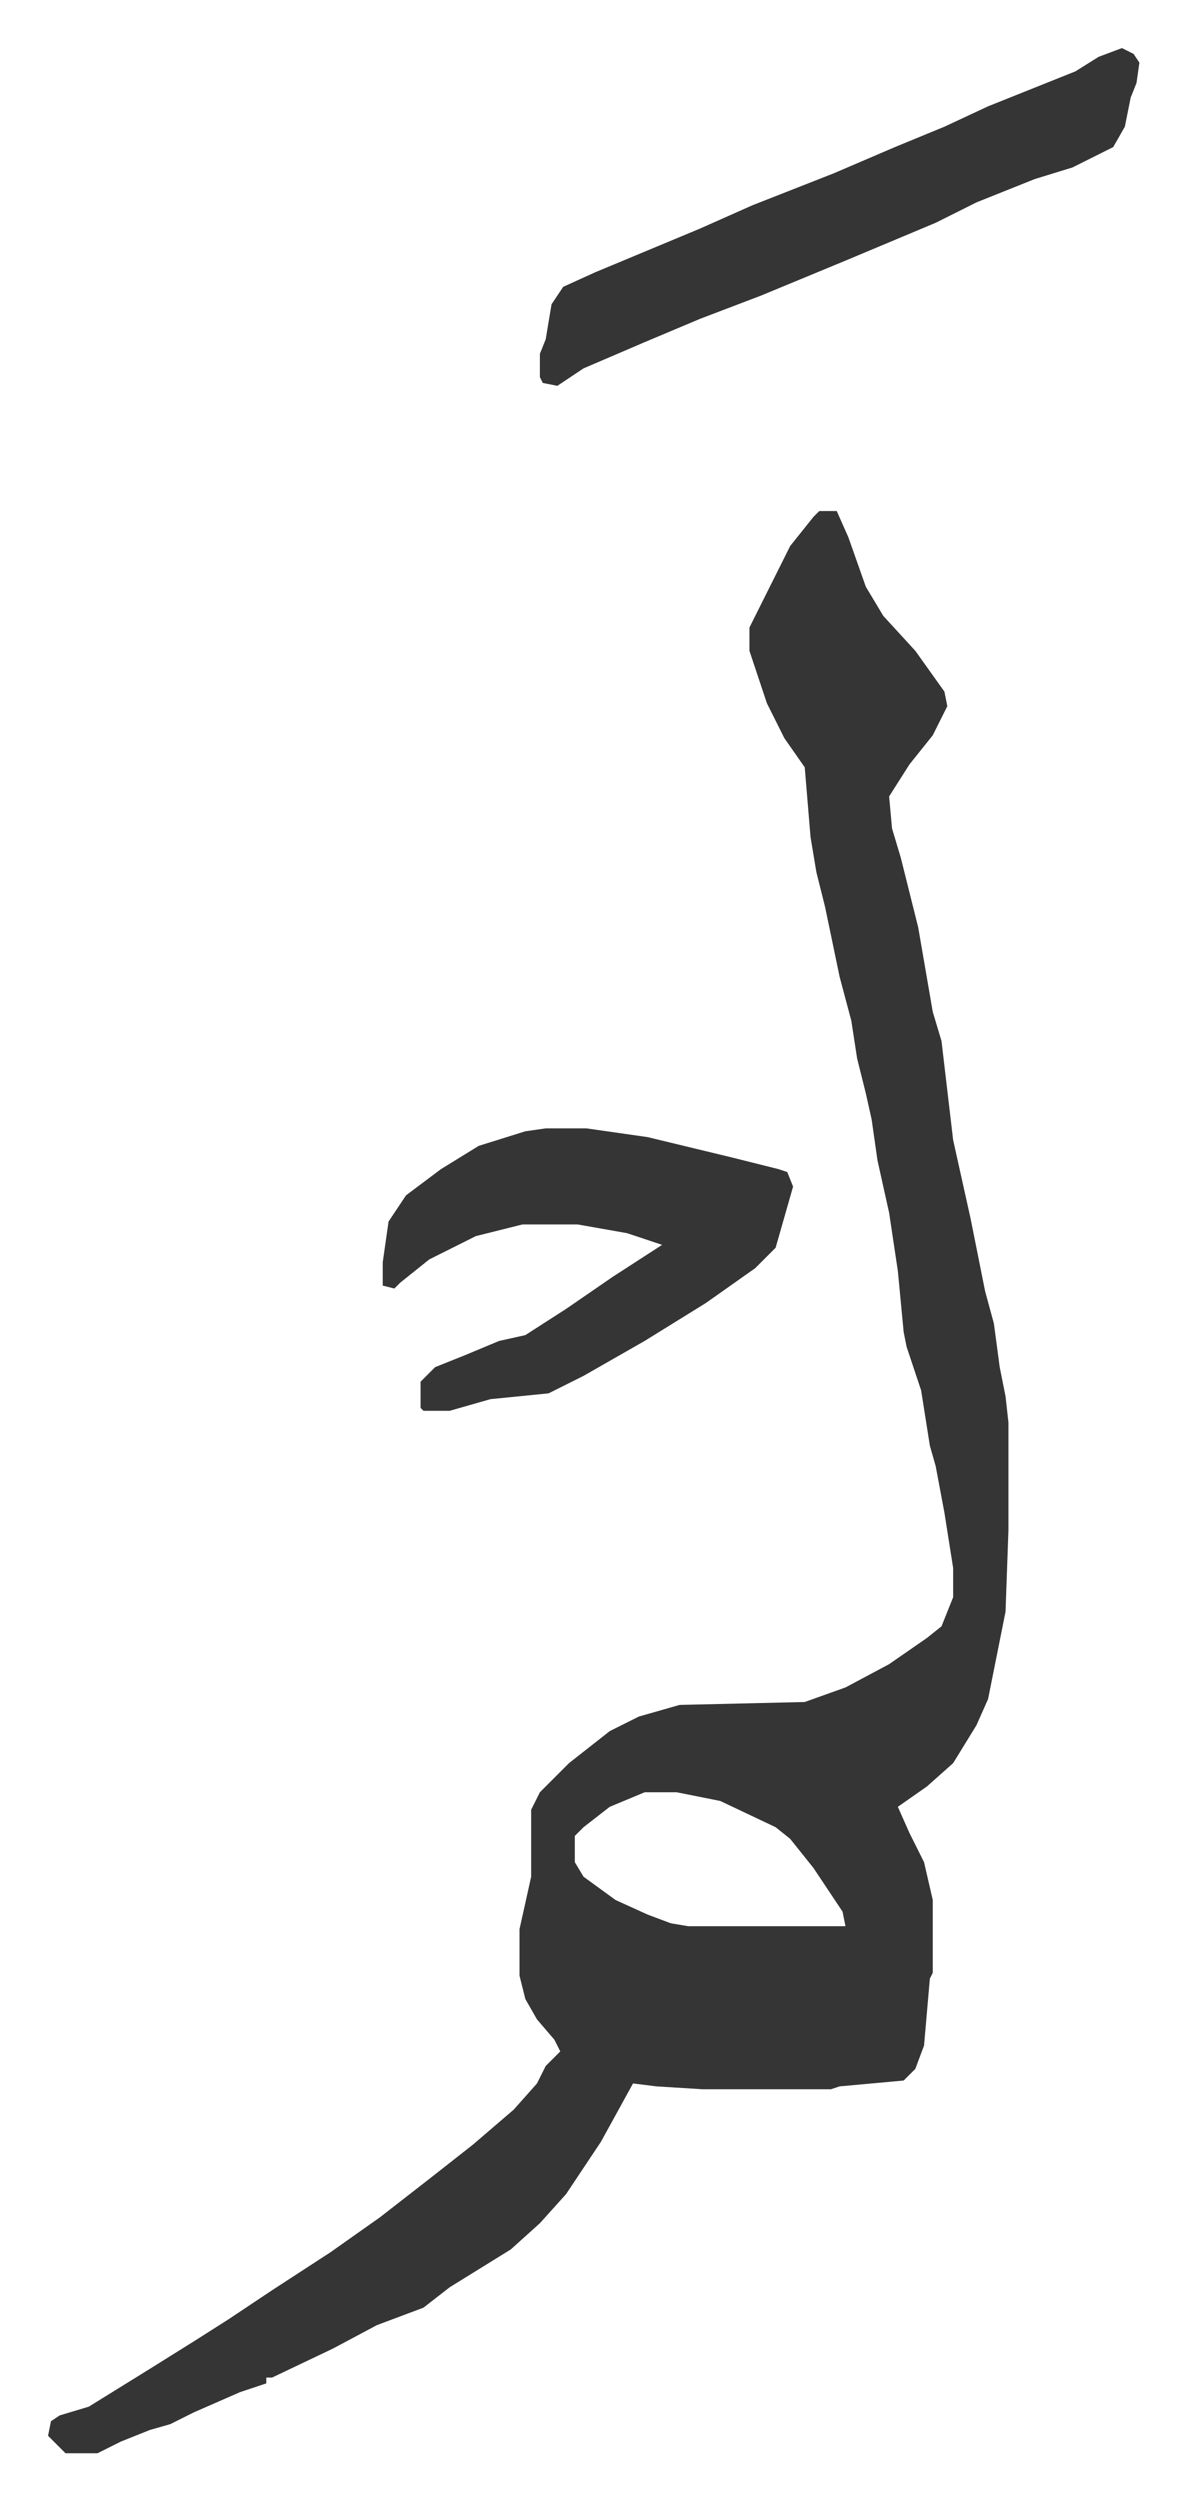
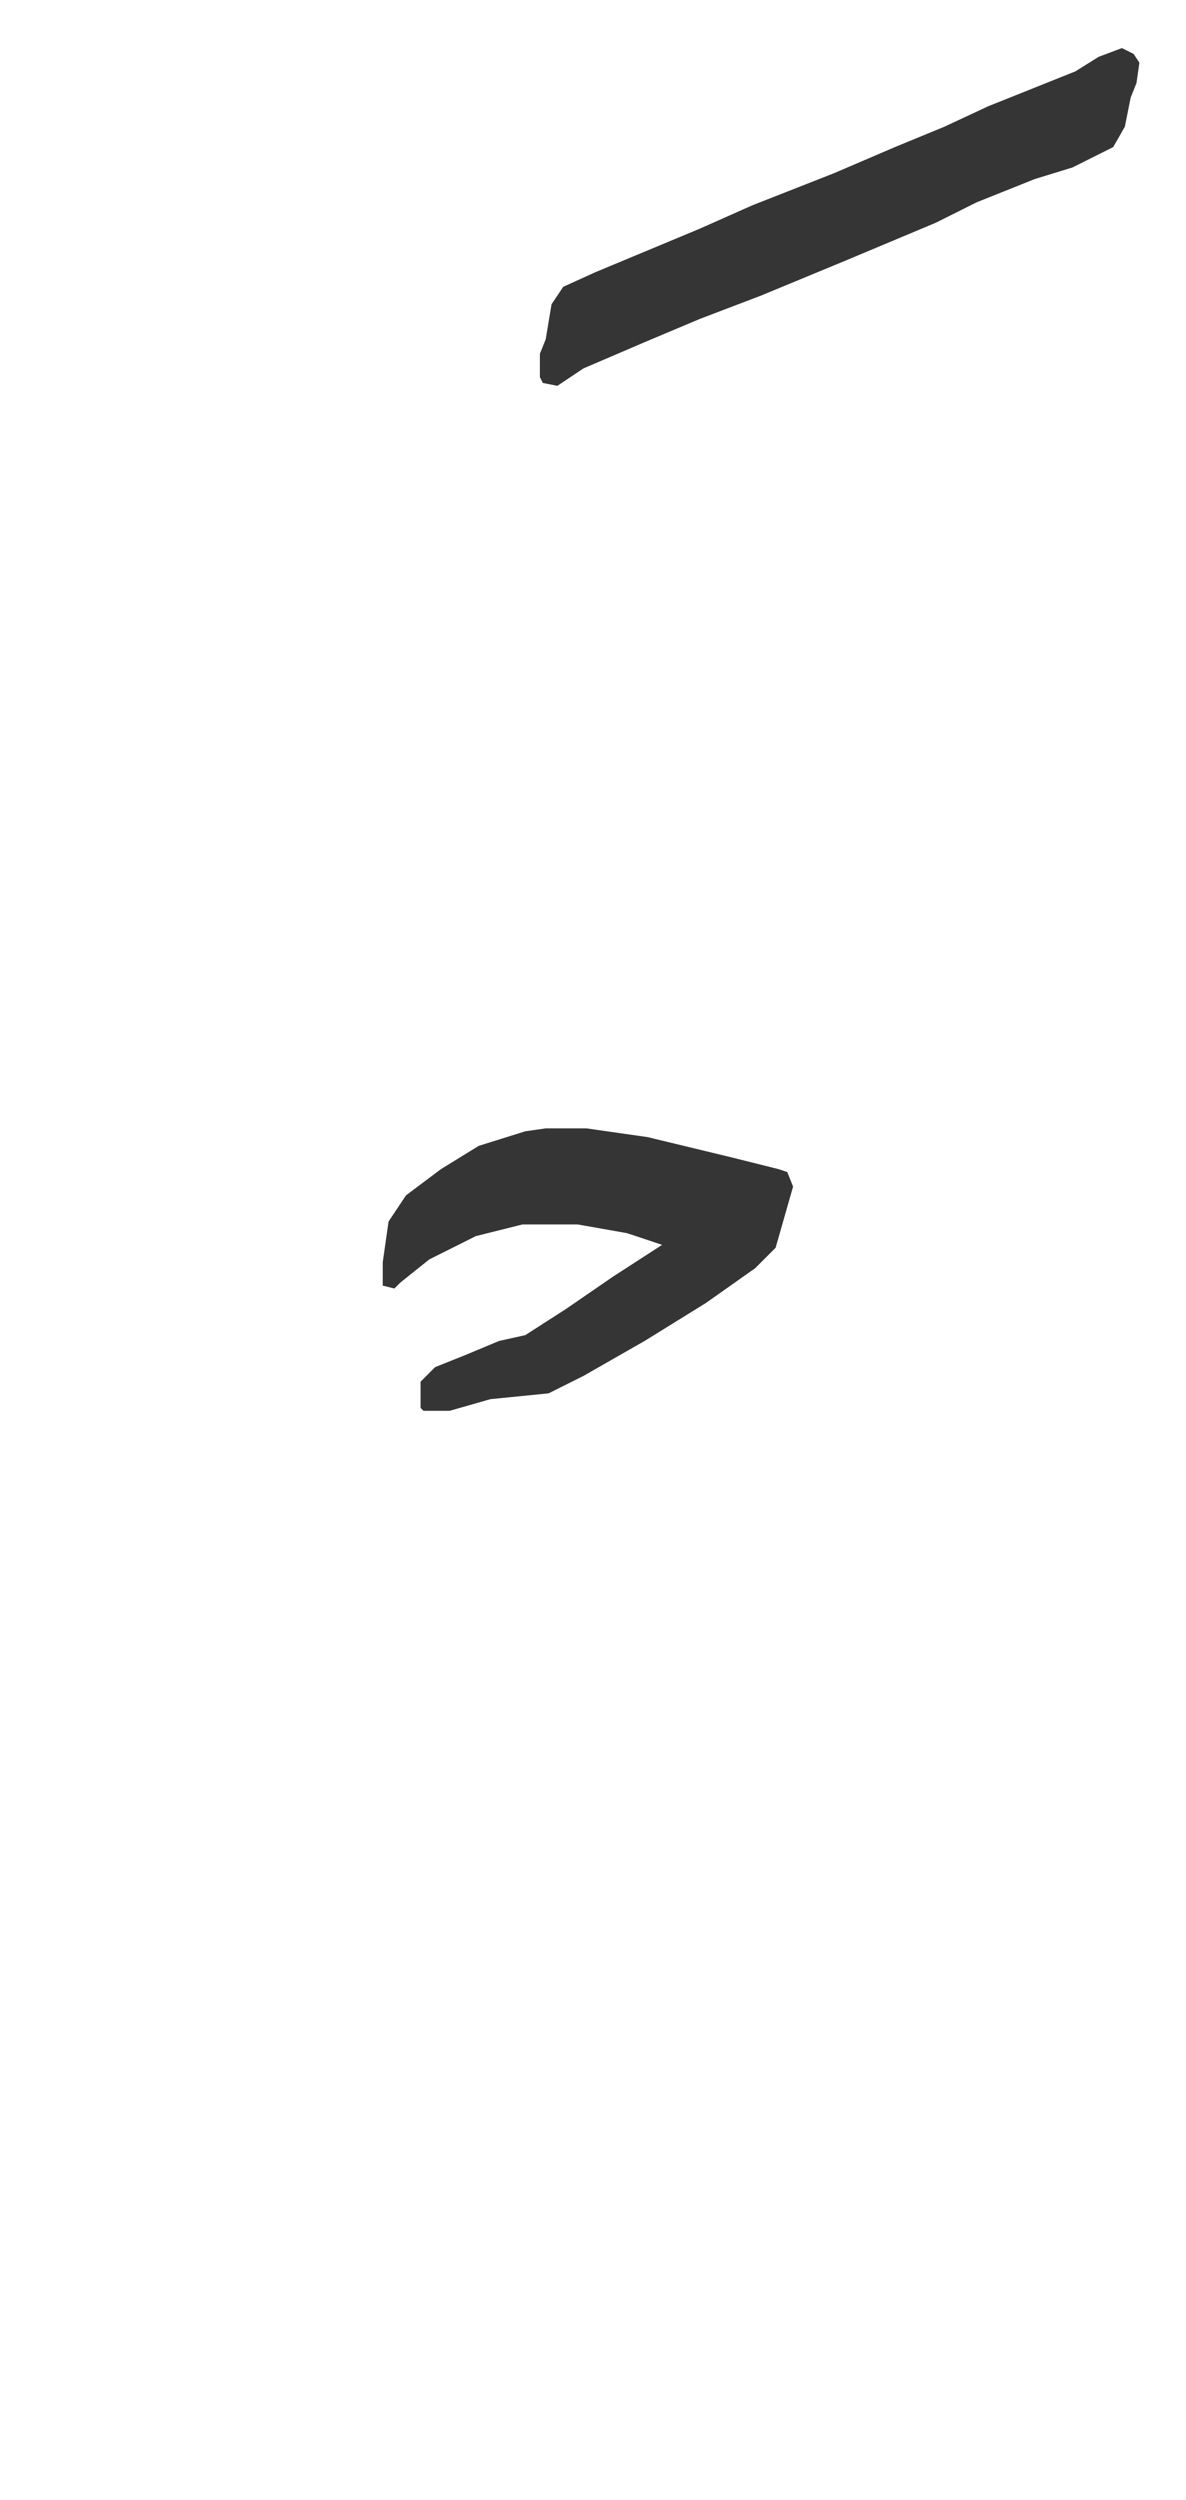
<svg xmlns="http://www.w3.org/2000/svg" role="img" viewBox="-16.51 252.49 407.52 858.52">
-   <path fill="#353535" id="rule_normal" d="M265 428h6l4 9 6 17 6 10 11 12 10 14 1 5-5 10-8 10-7 11 1 11 3 10 6 24 5 29 3 10 4 34 6 27 5 25 3 11 2 15 2 10 1 9v37l-1 28-6 30-4 9-8 13-9 8-10 7 4 9 5 10 3 13v25l-1 2-2 23-3 8-4 4-22 2-3 1h-44l-16-1-8-1-11 20-12 18-9 10-10 9-21 13-9 7-16 6-15 8-21 10h-2v2l-9 3-16 7-8 4-7 2-10 4-8 4H6l-6-6 1-5 3-2 10-3 21-13 16-10 11-7 15-10 20-13 17-12 18-14 14-11 14-12 8-9 3-6 5-5-2-4-6-7-4-7-2-8v-16l4-18v-23l3-6 10-10 14-11 10-5 14-4 43-1 14-5 15-8 13-9 5-4 4-10v-10l-3-19-3-16-2-7-3-19-5-15-1-5-2-21-3-20-4-18-2-14-2-9-3-12-2-13-4-15-5-24-3-12-2-12-2-24-7-10-6-12-6-18v-8l8-16 6-12 8-10zm-60 440l-12 5-9 7-3 3v9l3 5 11 8 11 5 8 3 6 1h54l-1-5-10-15-8-10-5-4-19-9-15-3z" />
  <path fill="#353535" id="rule_normal" d="M171 640h14l21 3 29 7 16 4 3 1 2 5-6 21-7 7-17 12-21 13-21 12-12 6-20 2-14 4h-9l-1-1v-9l5-5 10-4 12-5 9-2 14-9 16-11 17-11-12-4-17-3h-19l-16 4-16 8-10 8-2 2-4-1v-8l2-14 6-9 12-9 13-8 16-5zm198-371l4 2 2 3-1 7-2 5-2 10-4 7-14 7-13 4-20 8-14 7-31 13-29 12-21 8-19 8-21 9-9 6-5-1-1-2v-8l2-5 2-12 4-6 11-5 36-15 18-8 28-11 21-9 17-7 15-7 20-8 10-4 8-5z" />
</svg>